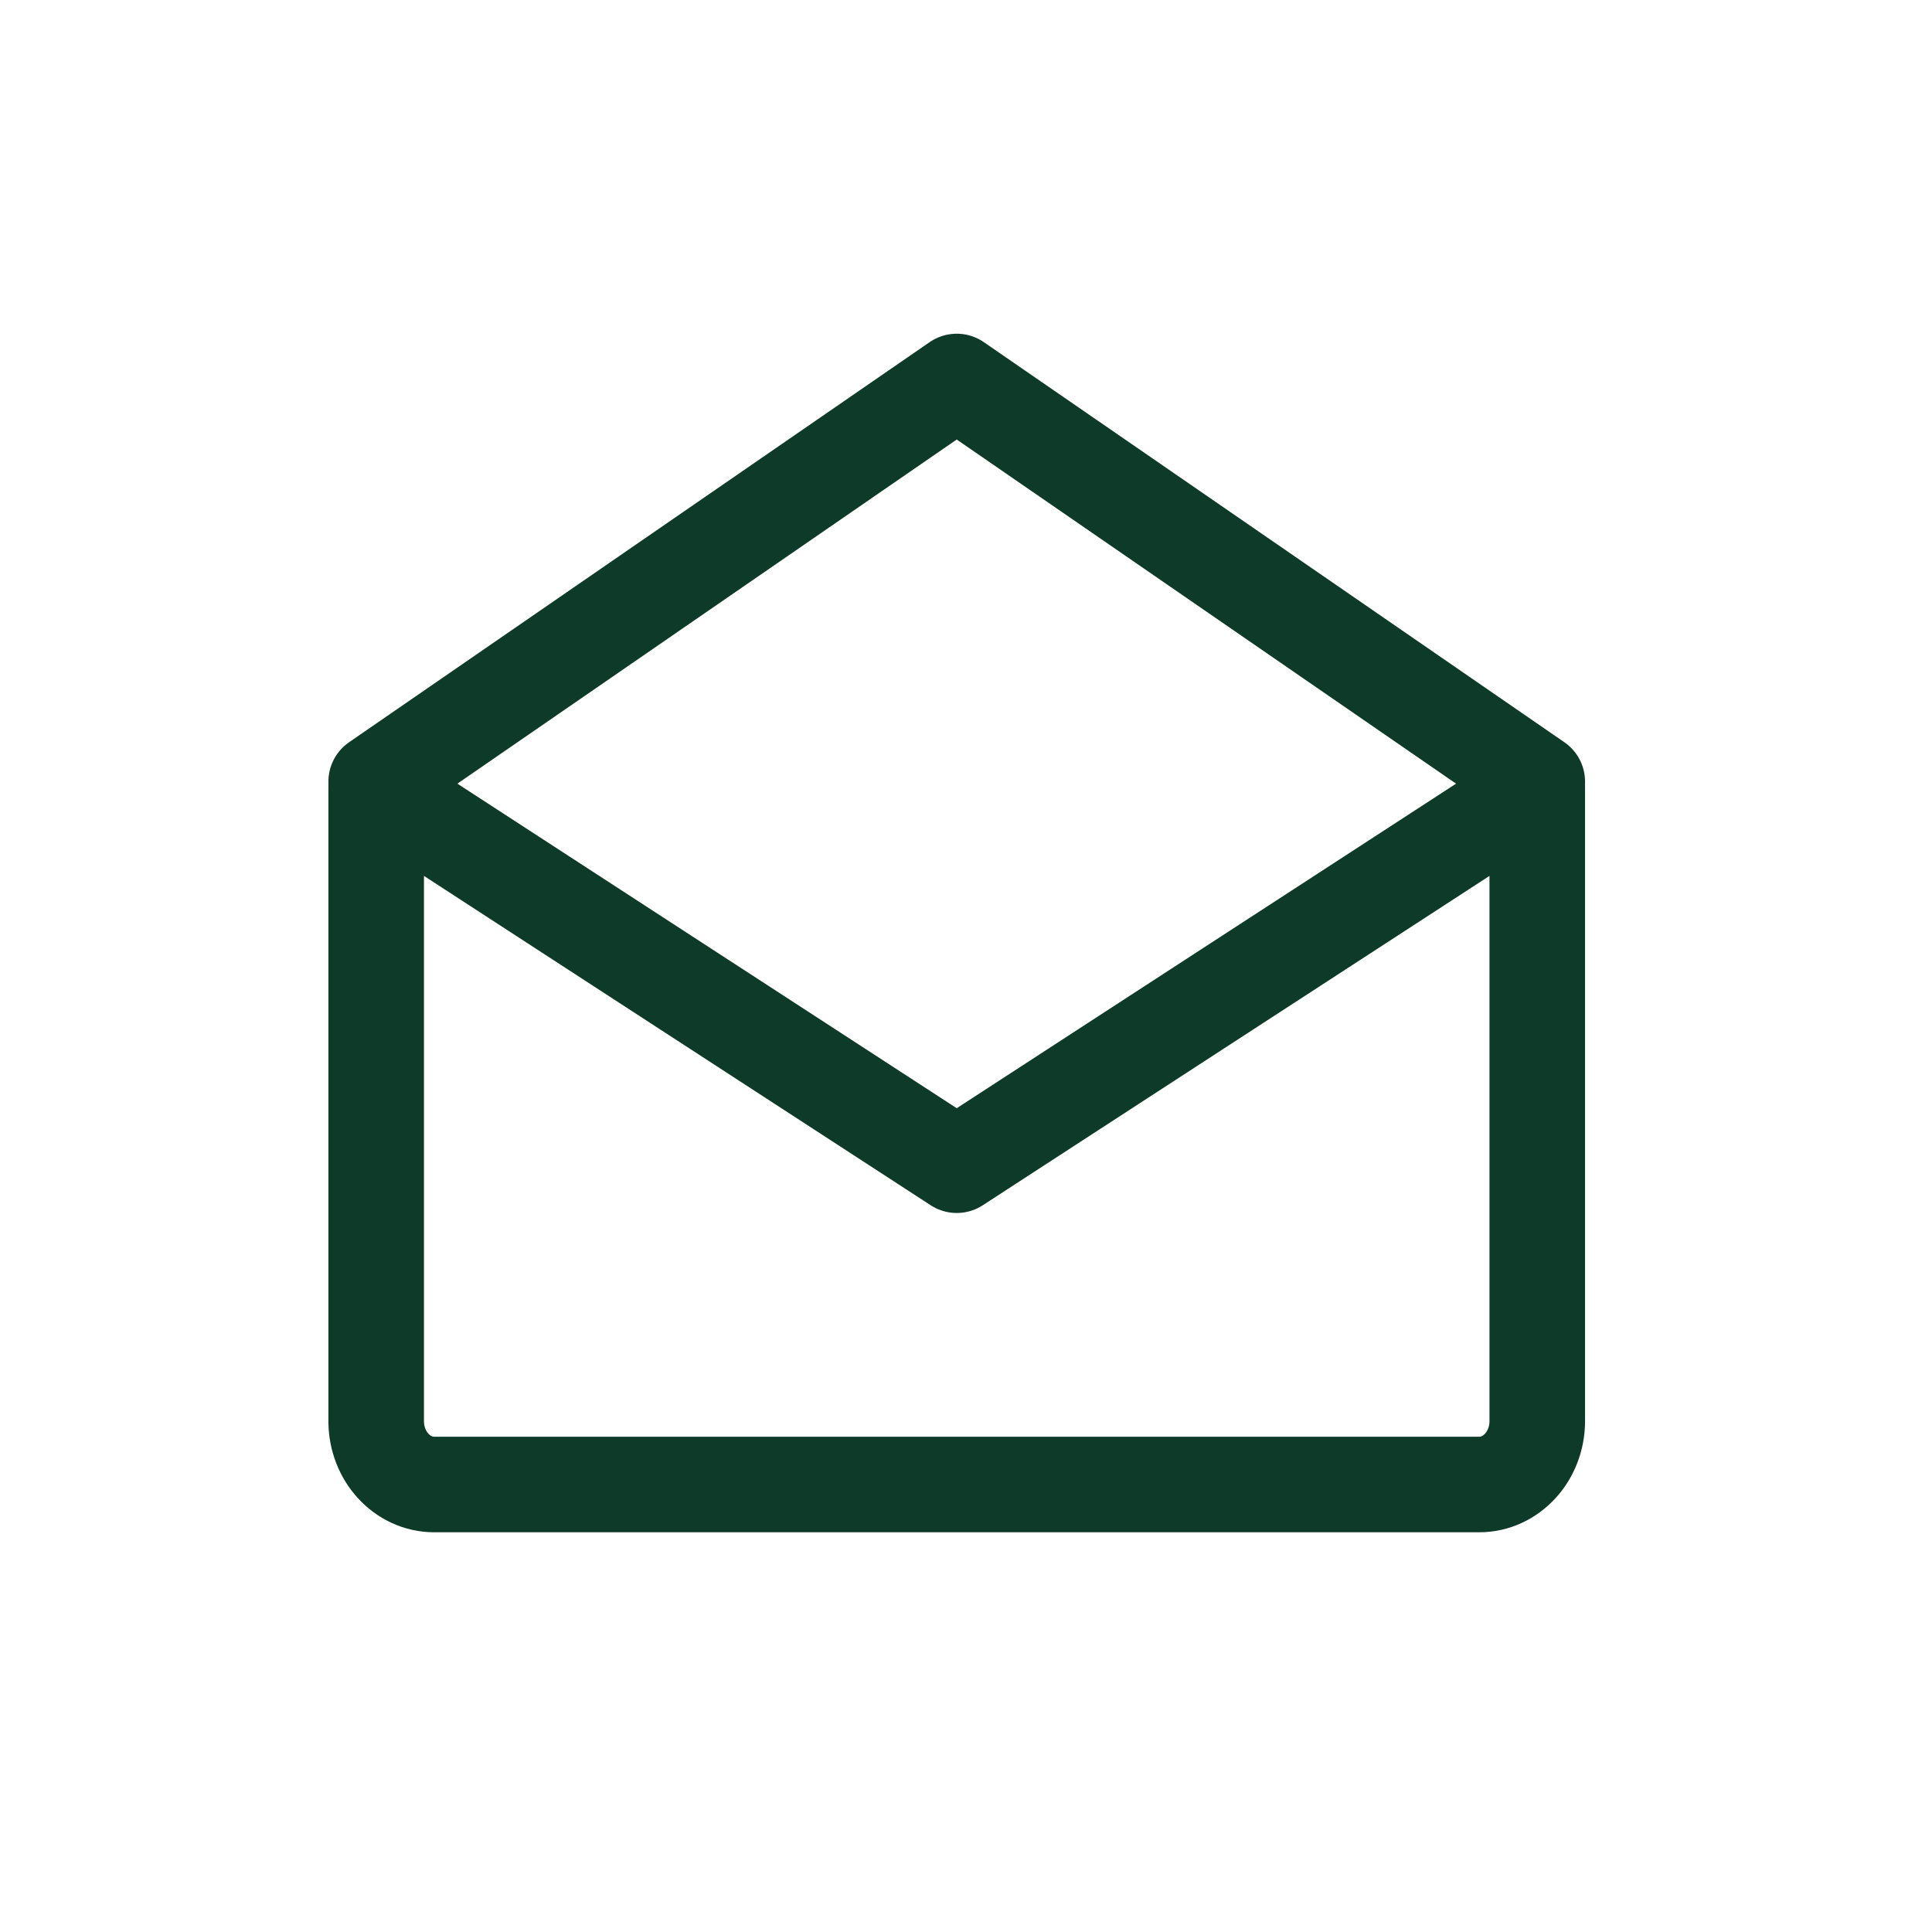
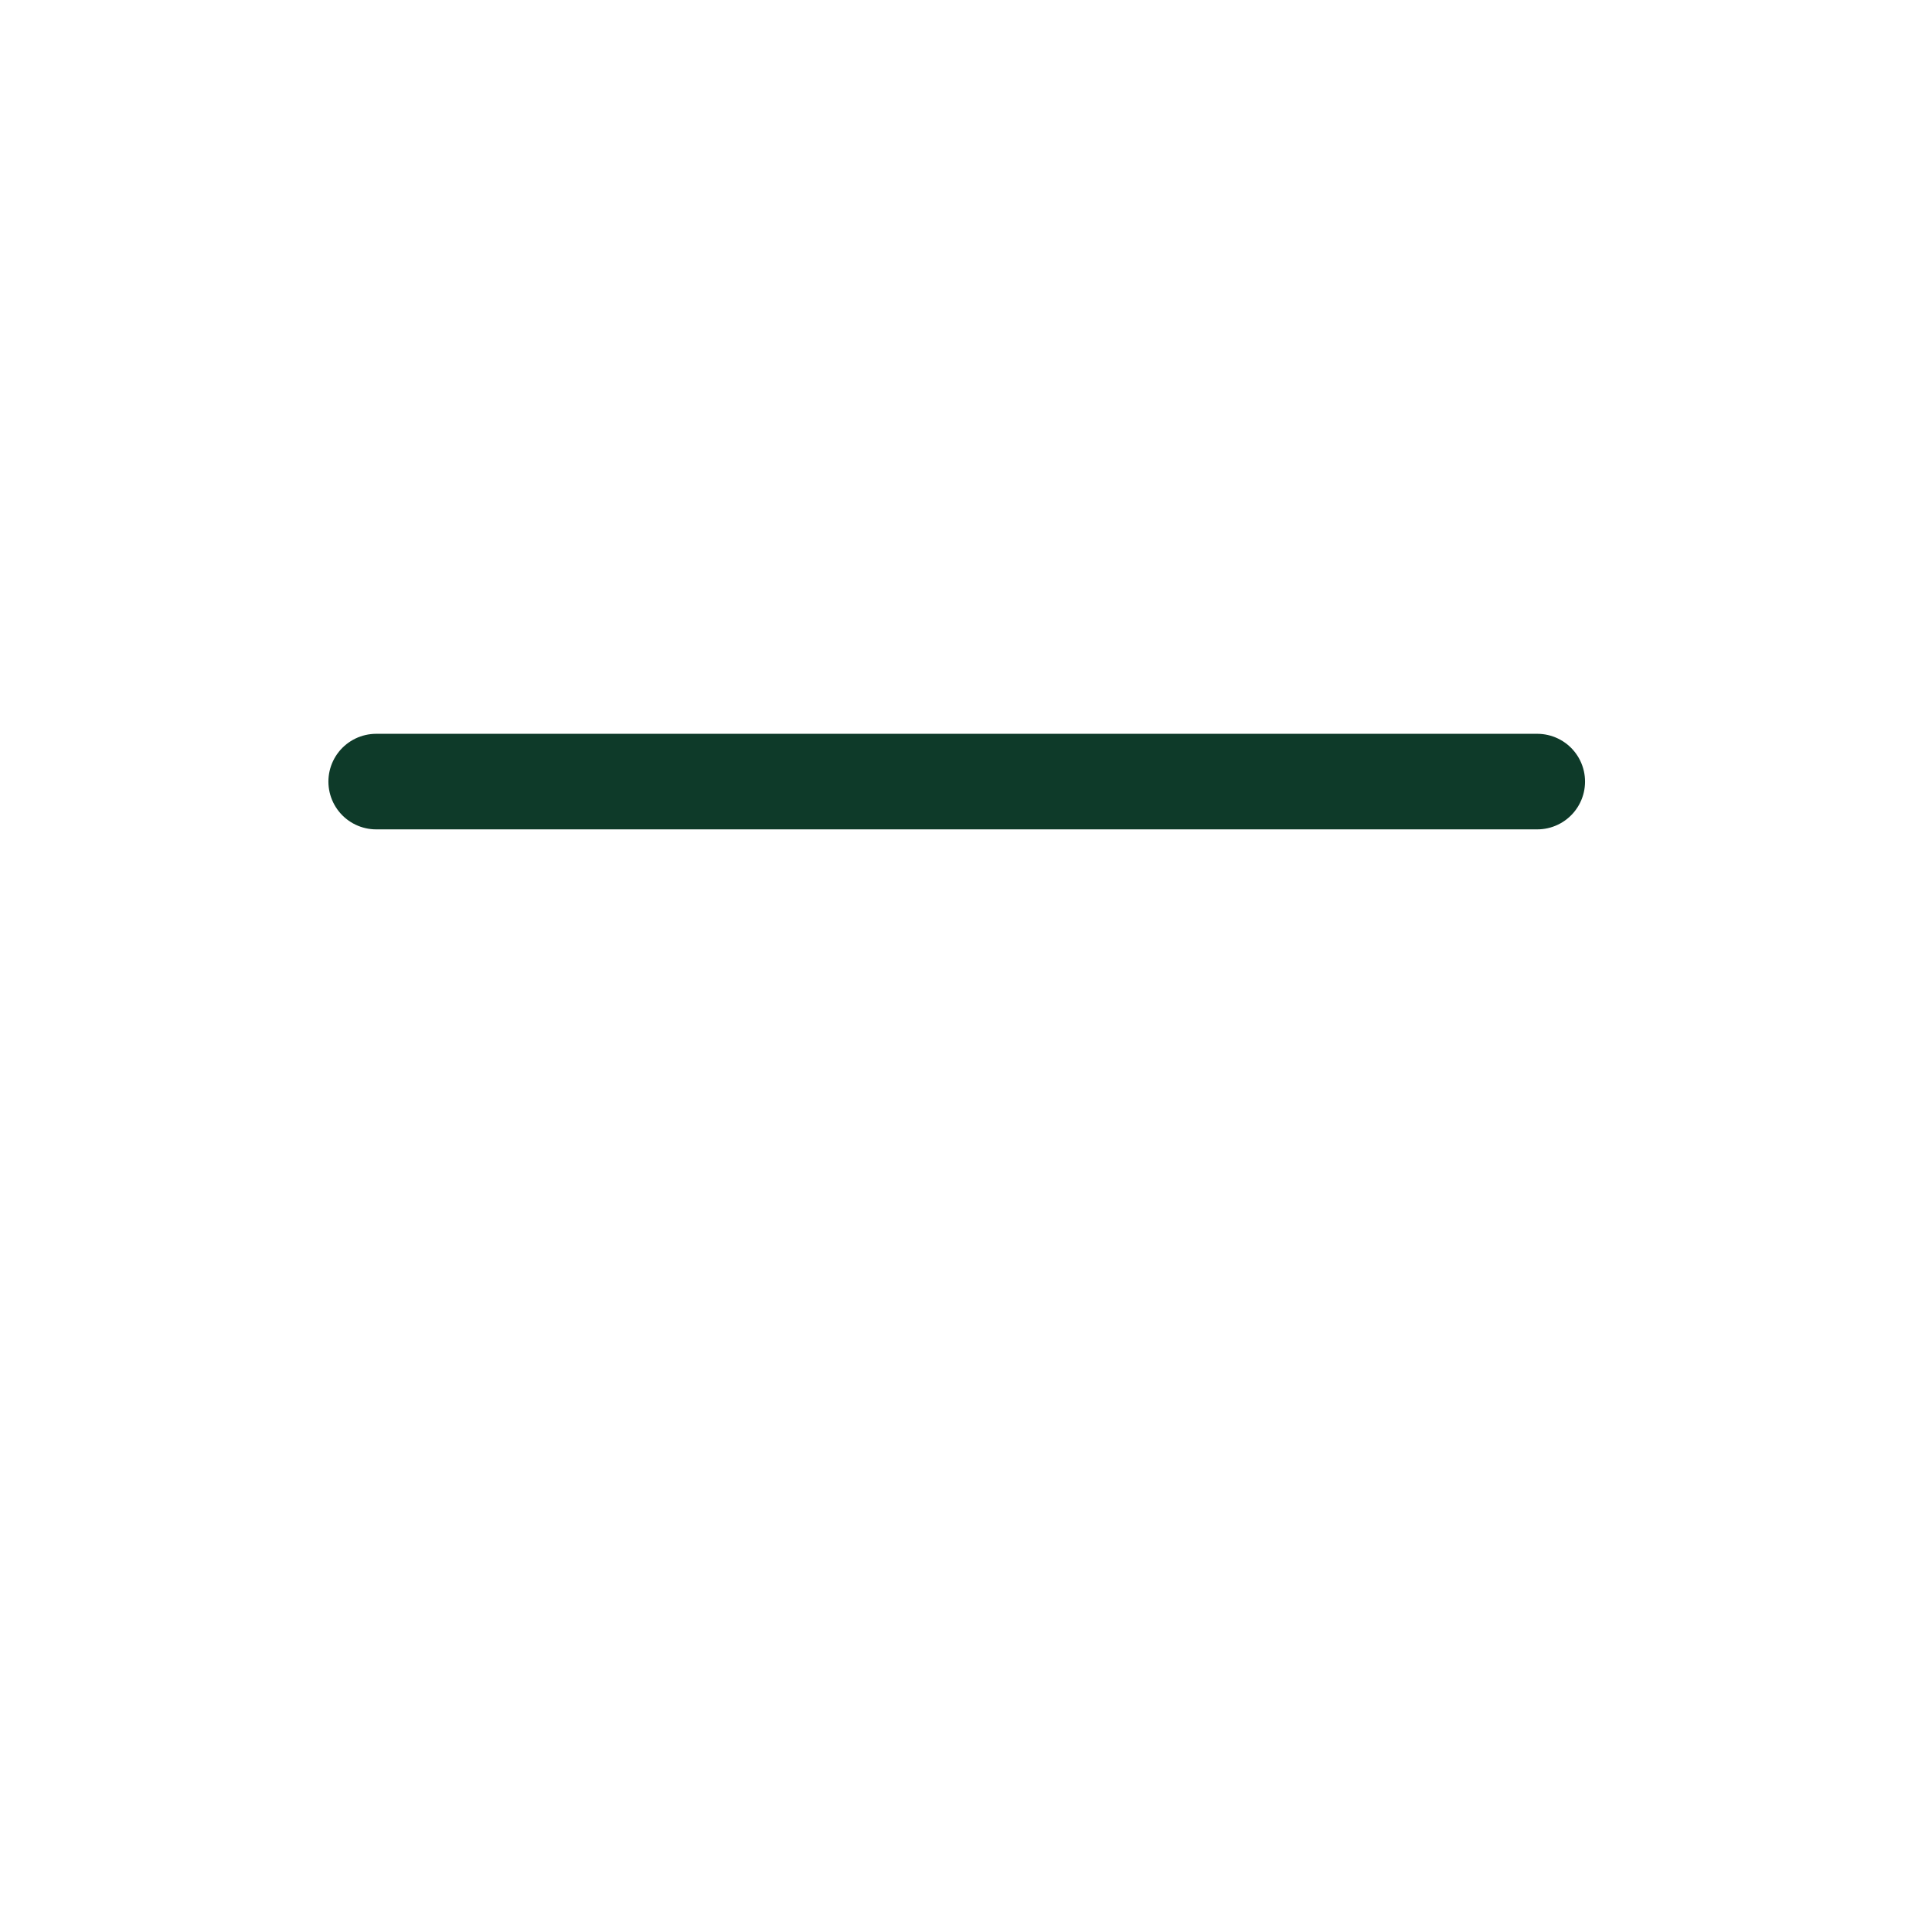
<svg xmlns="http://www.w3.org/2000/svg" width="104" height="104" viewBox="0 0 104 104" fill="none">
  <g clip-path="url(#clip0_23_66)">
-     <path d="M82.751 42.411V76.501C82.751 78.384 81.351 79.911 79.626 79.911H23.375C21.65 79.911 20.25 78.384 20.25 76.501V42.411L51.501 62.723L82.751 42.411Z" stroke="#0E3A29" stroke-width="5.144" stroke-linejoin="round" />
-     <path d="M20.25 42.073L51.501 20.536L82.751 42.073" stroke="#0E3A29" stroke-width="5.144" stroke-linecap="round" stroke-linejoin="round" />
+     <path d="M20.25 42.073L82.751 42.073" stroke="#0E3A29" stroke-width="5.144" stroke-linecap="round" stroke-linejoin="round" />
  </g>
  <defs>
    <clipPath id="clip0_23_66">
      <rect width="104" height="104" fill="white" />
    </clipPath>
  </defs>
</svg>